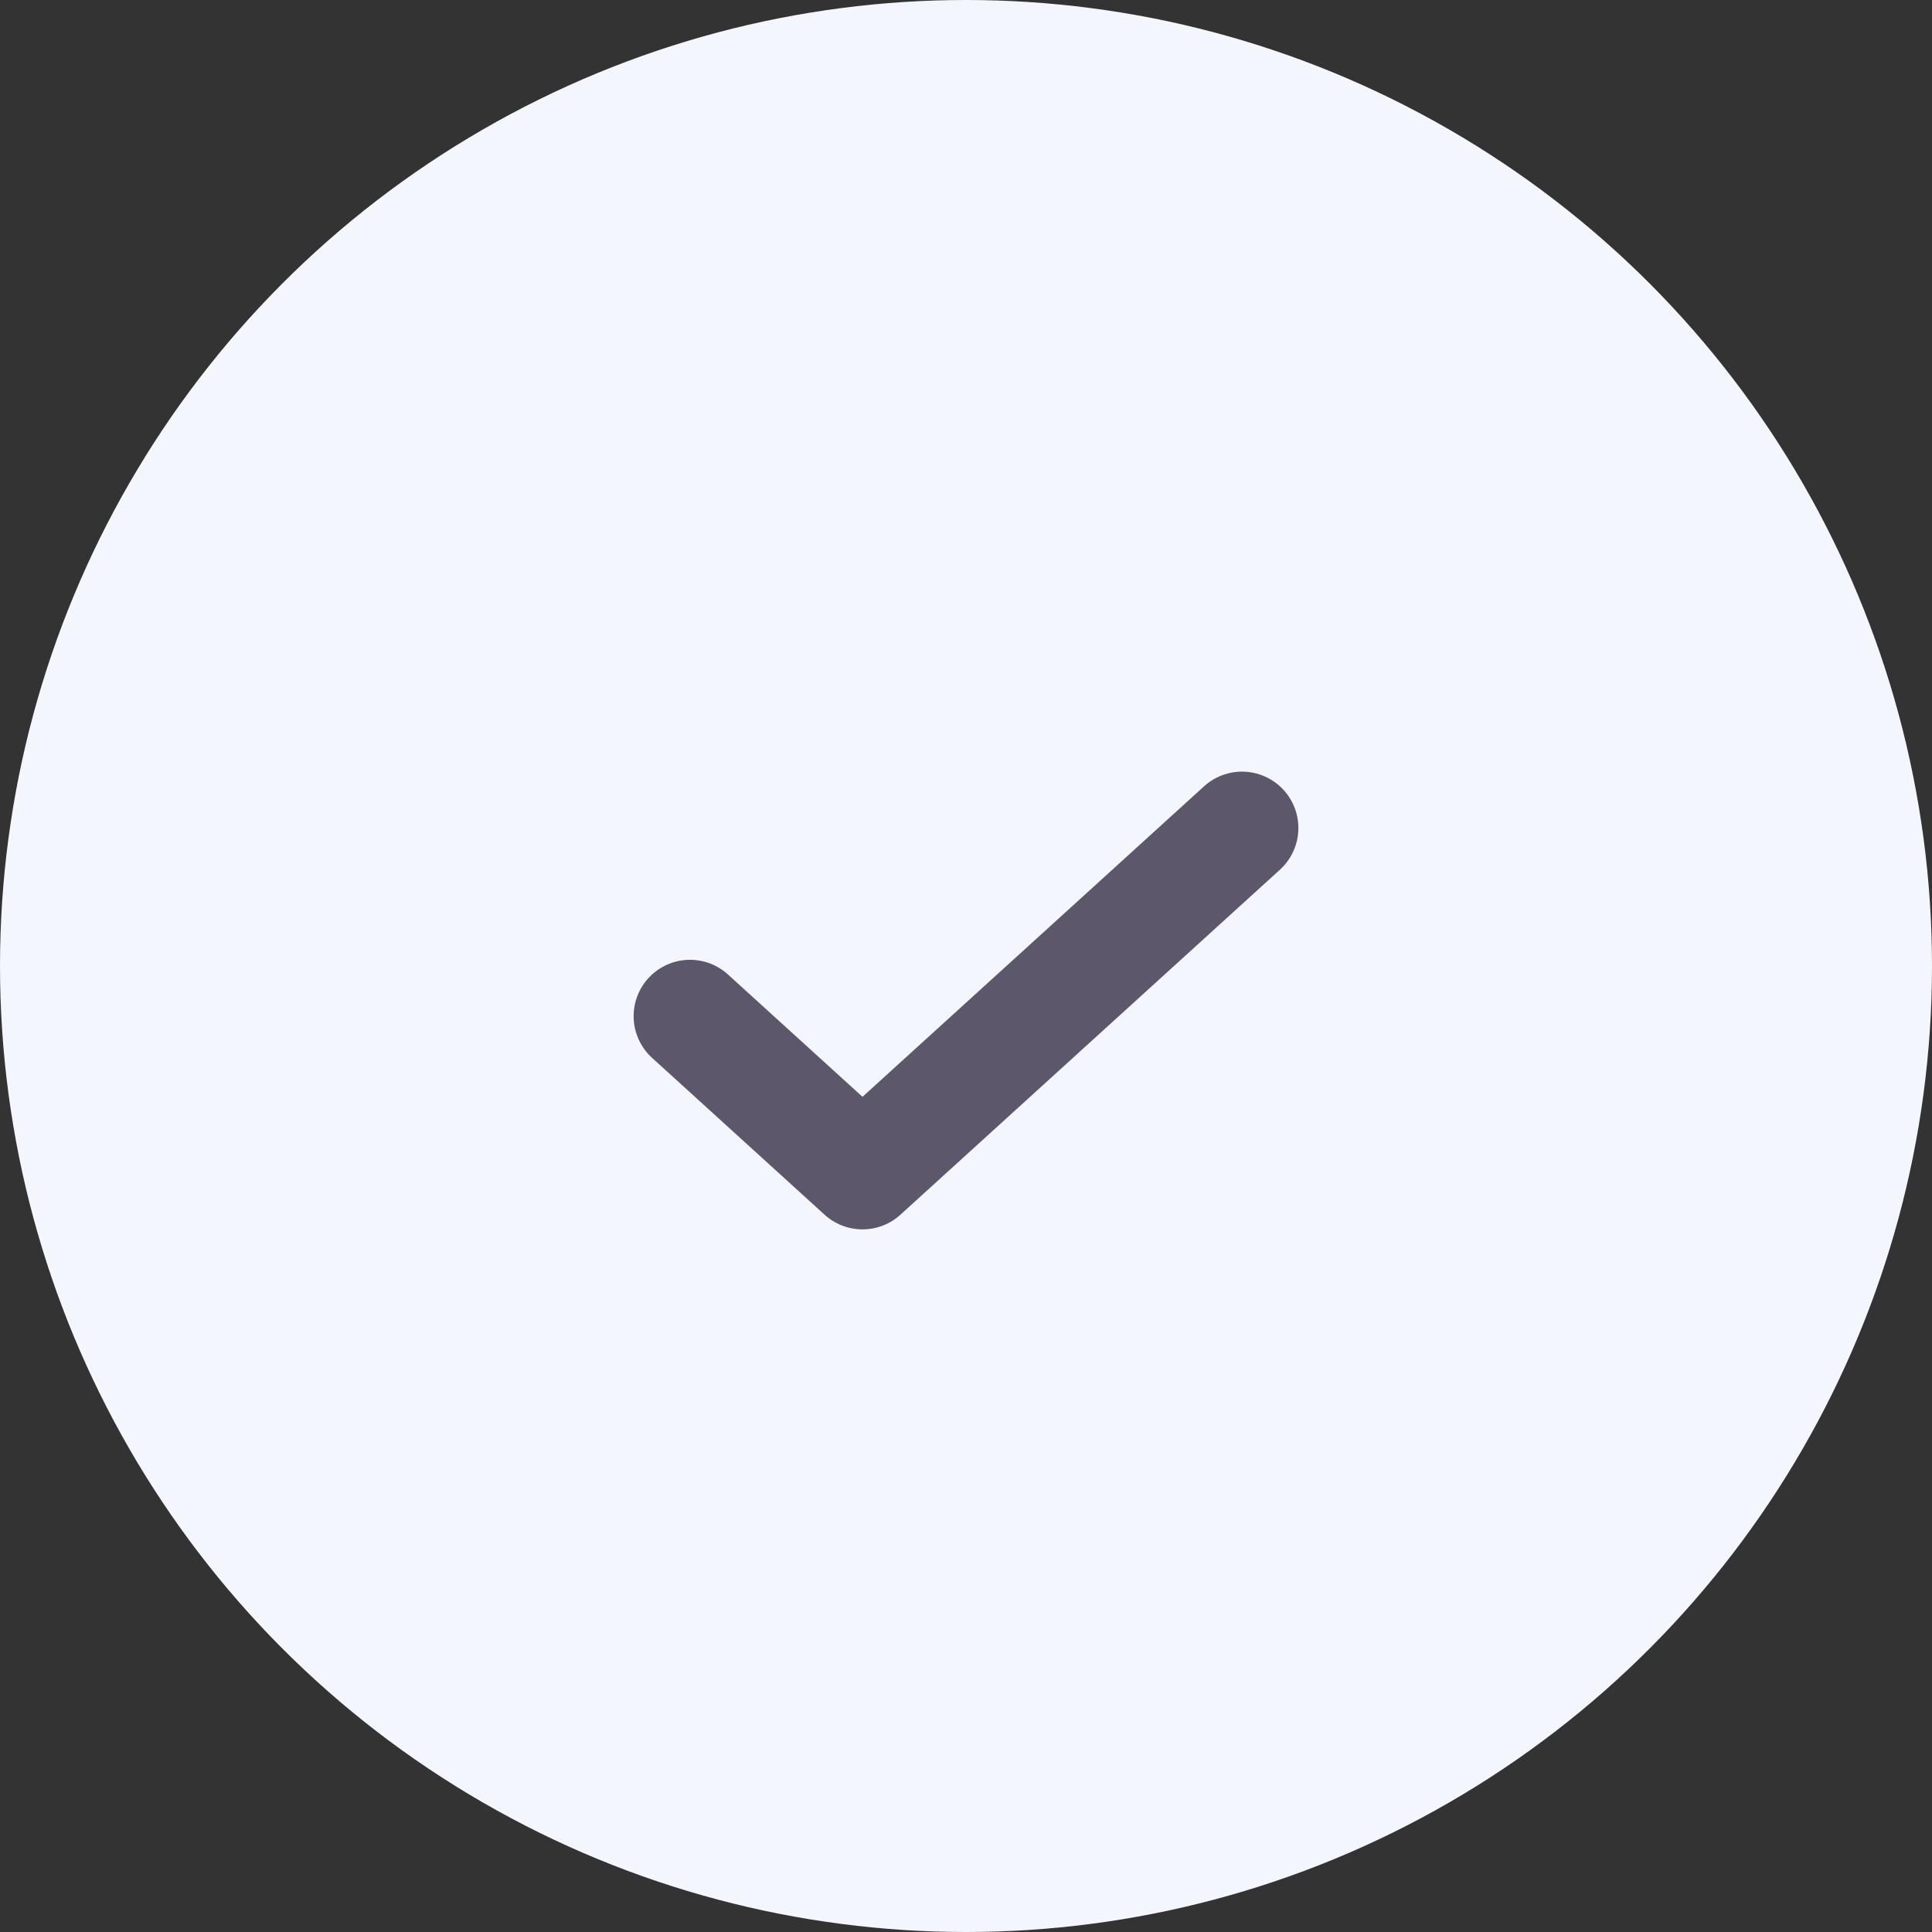
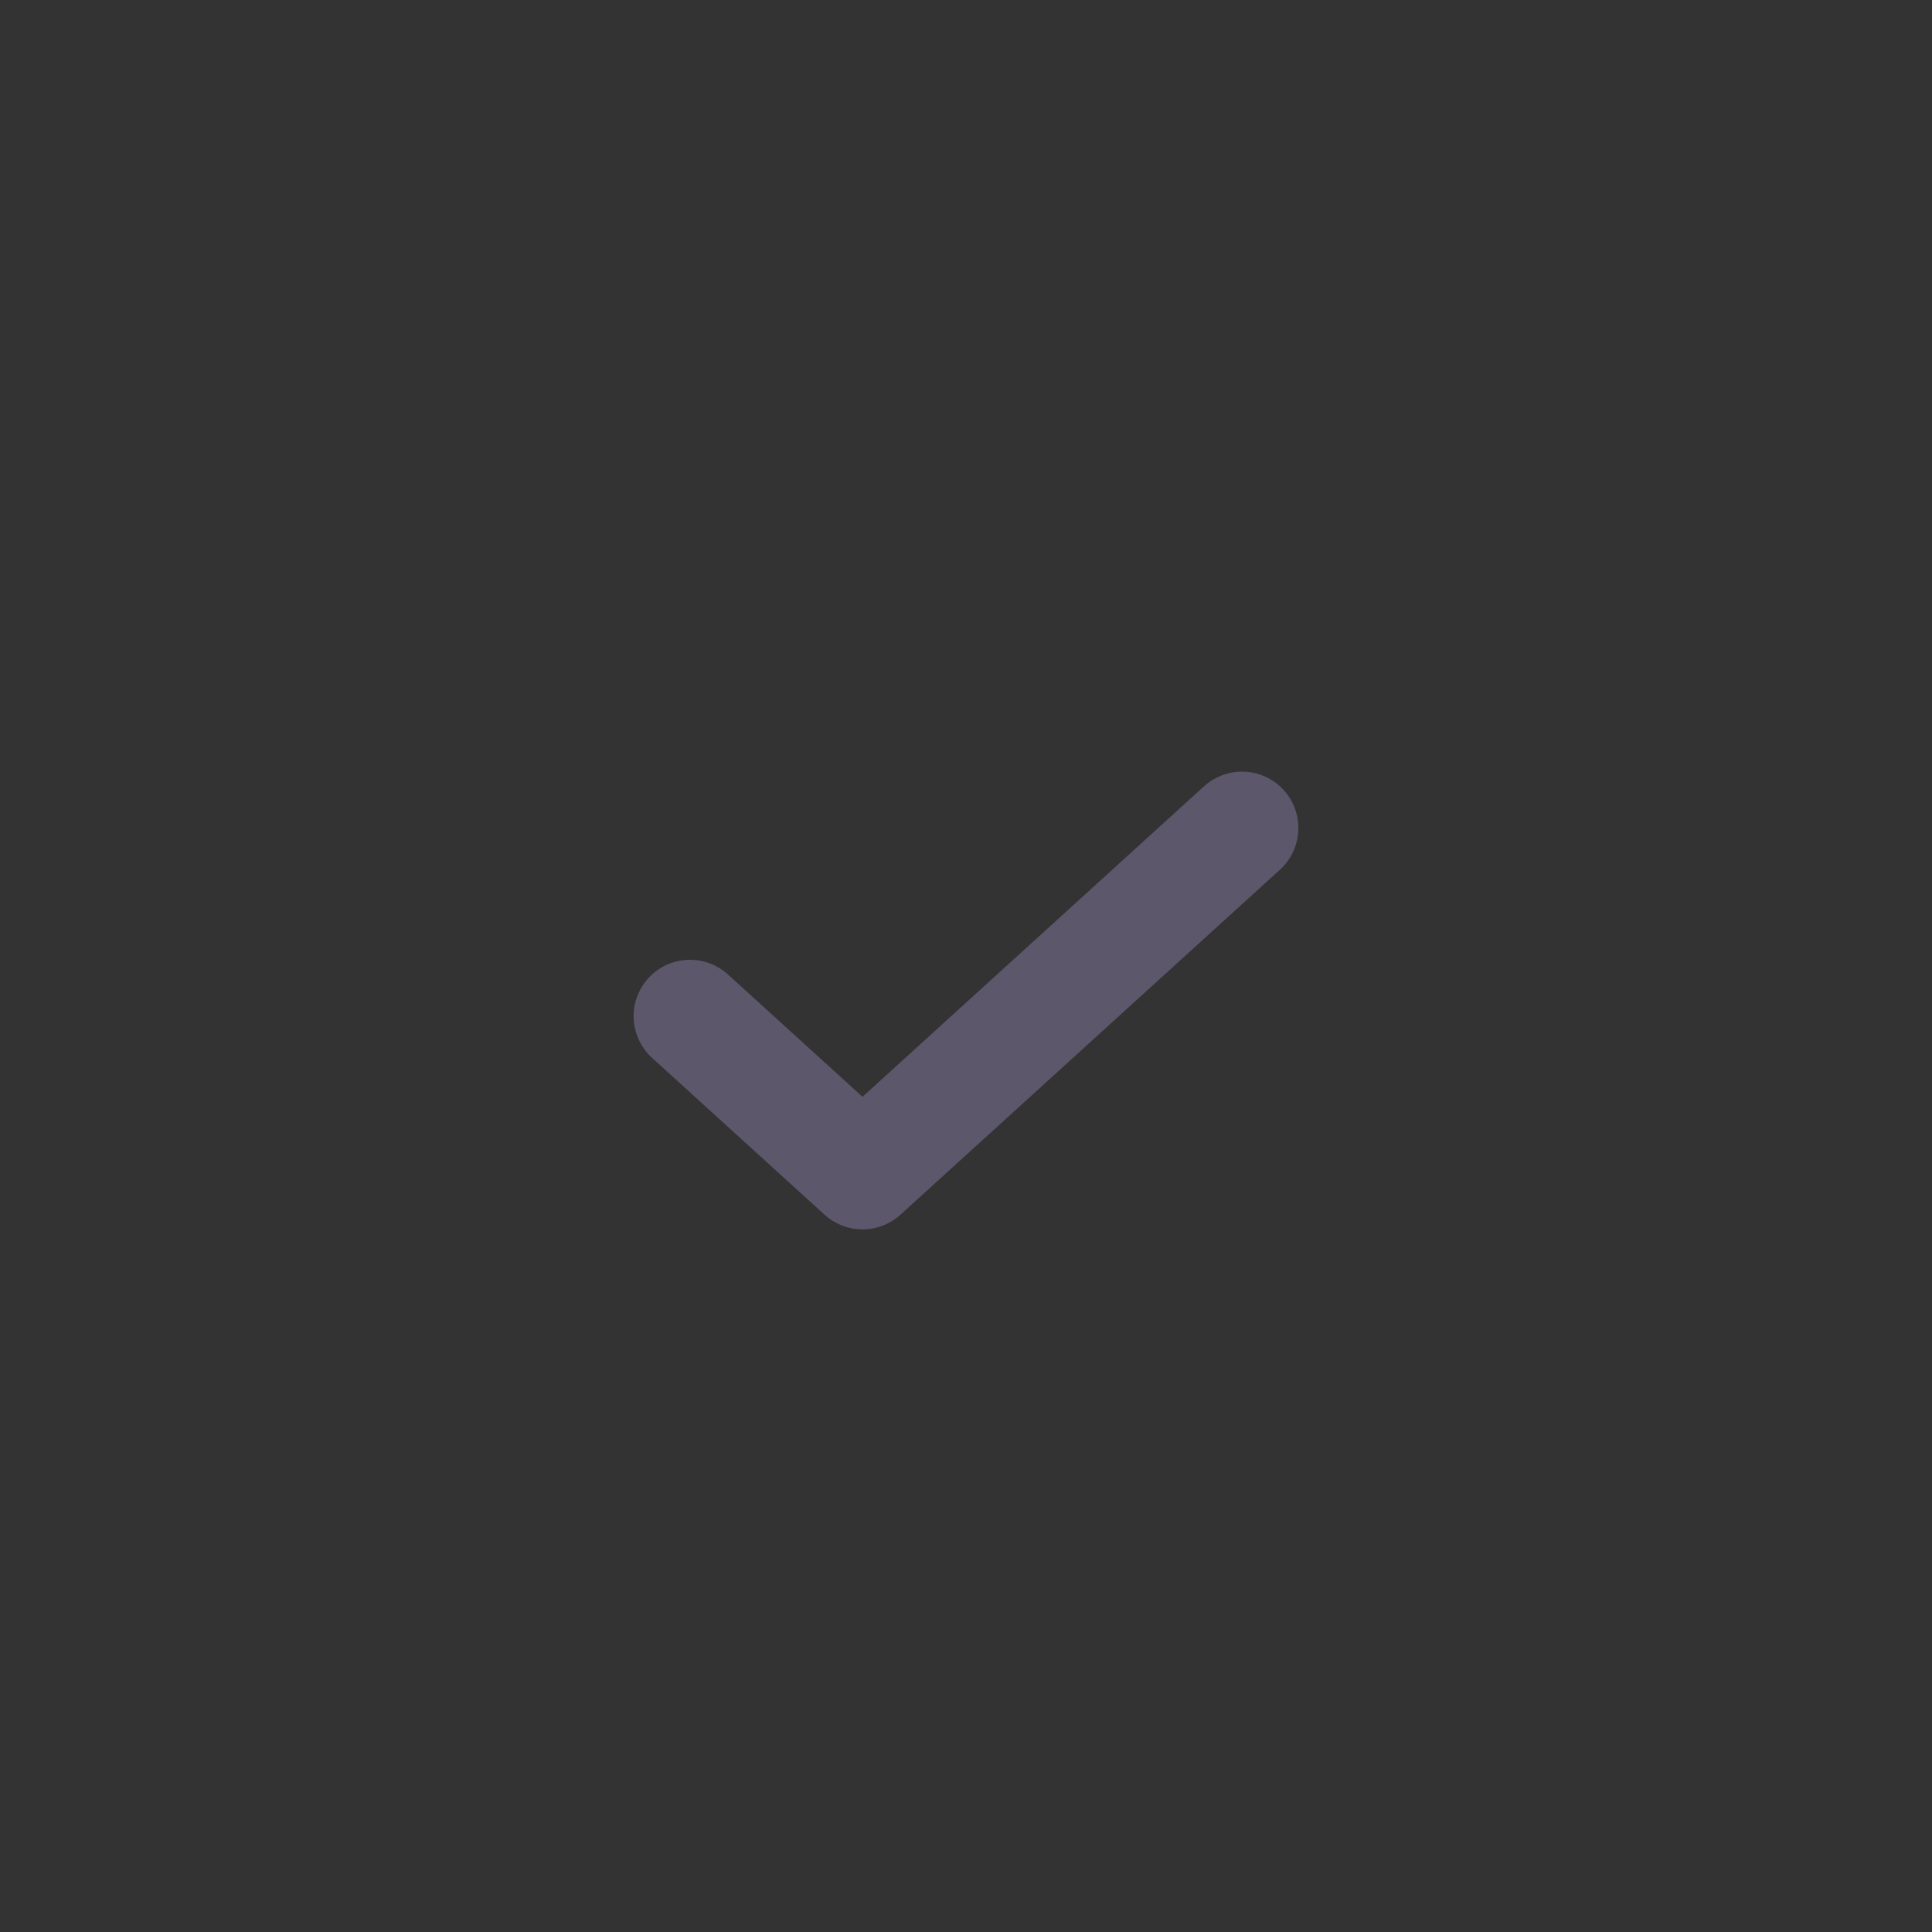
<svg xmlns="http://www.w3.org/2000/svg" width="28" height="28" viewBox="0 0 28 28" fill="none">
  <rect x="0" y="0" width="28" height="28" fill="#333333" stroke="none" />
-   <circle cx="14" cy="14" r="14" fill="#F3F6FC" />
  <path d="M18 12L12.5 17L10 14.727" stroke="#5D576B" stroke-width="1.634" stroke-linecap="round" stroke-linejoin="round" />
</svg>